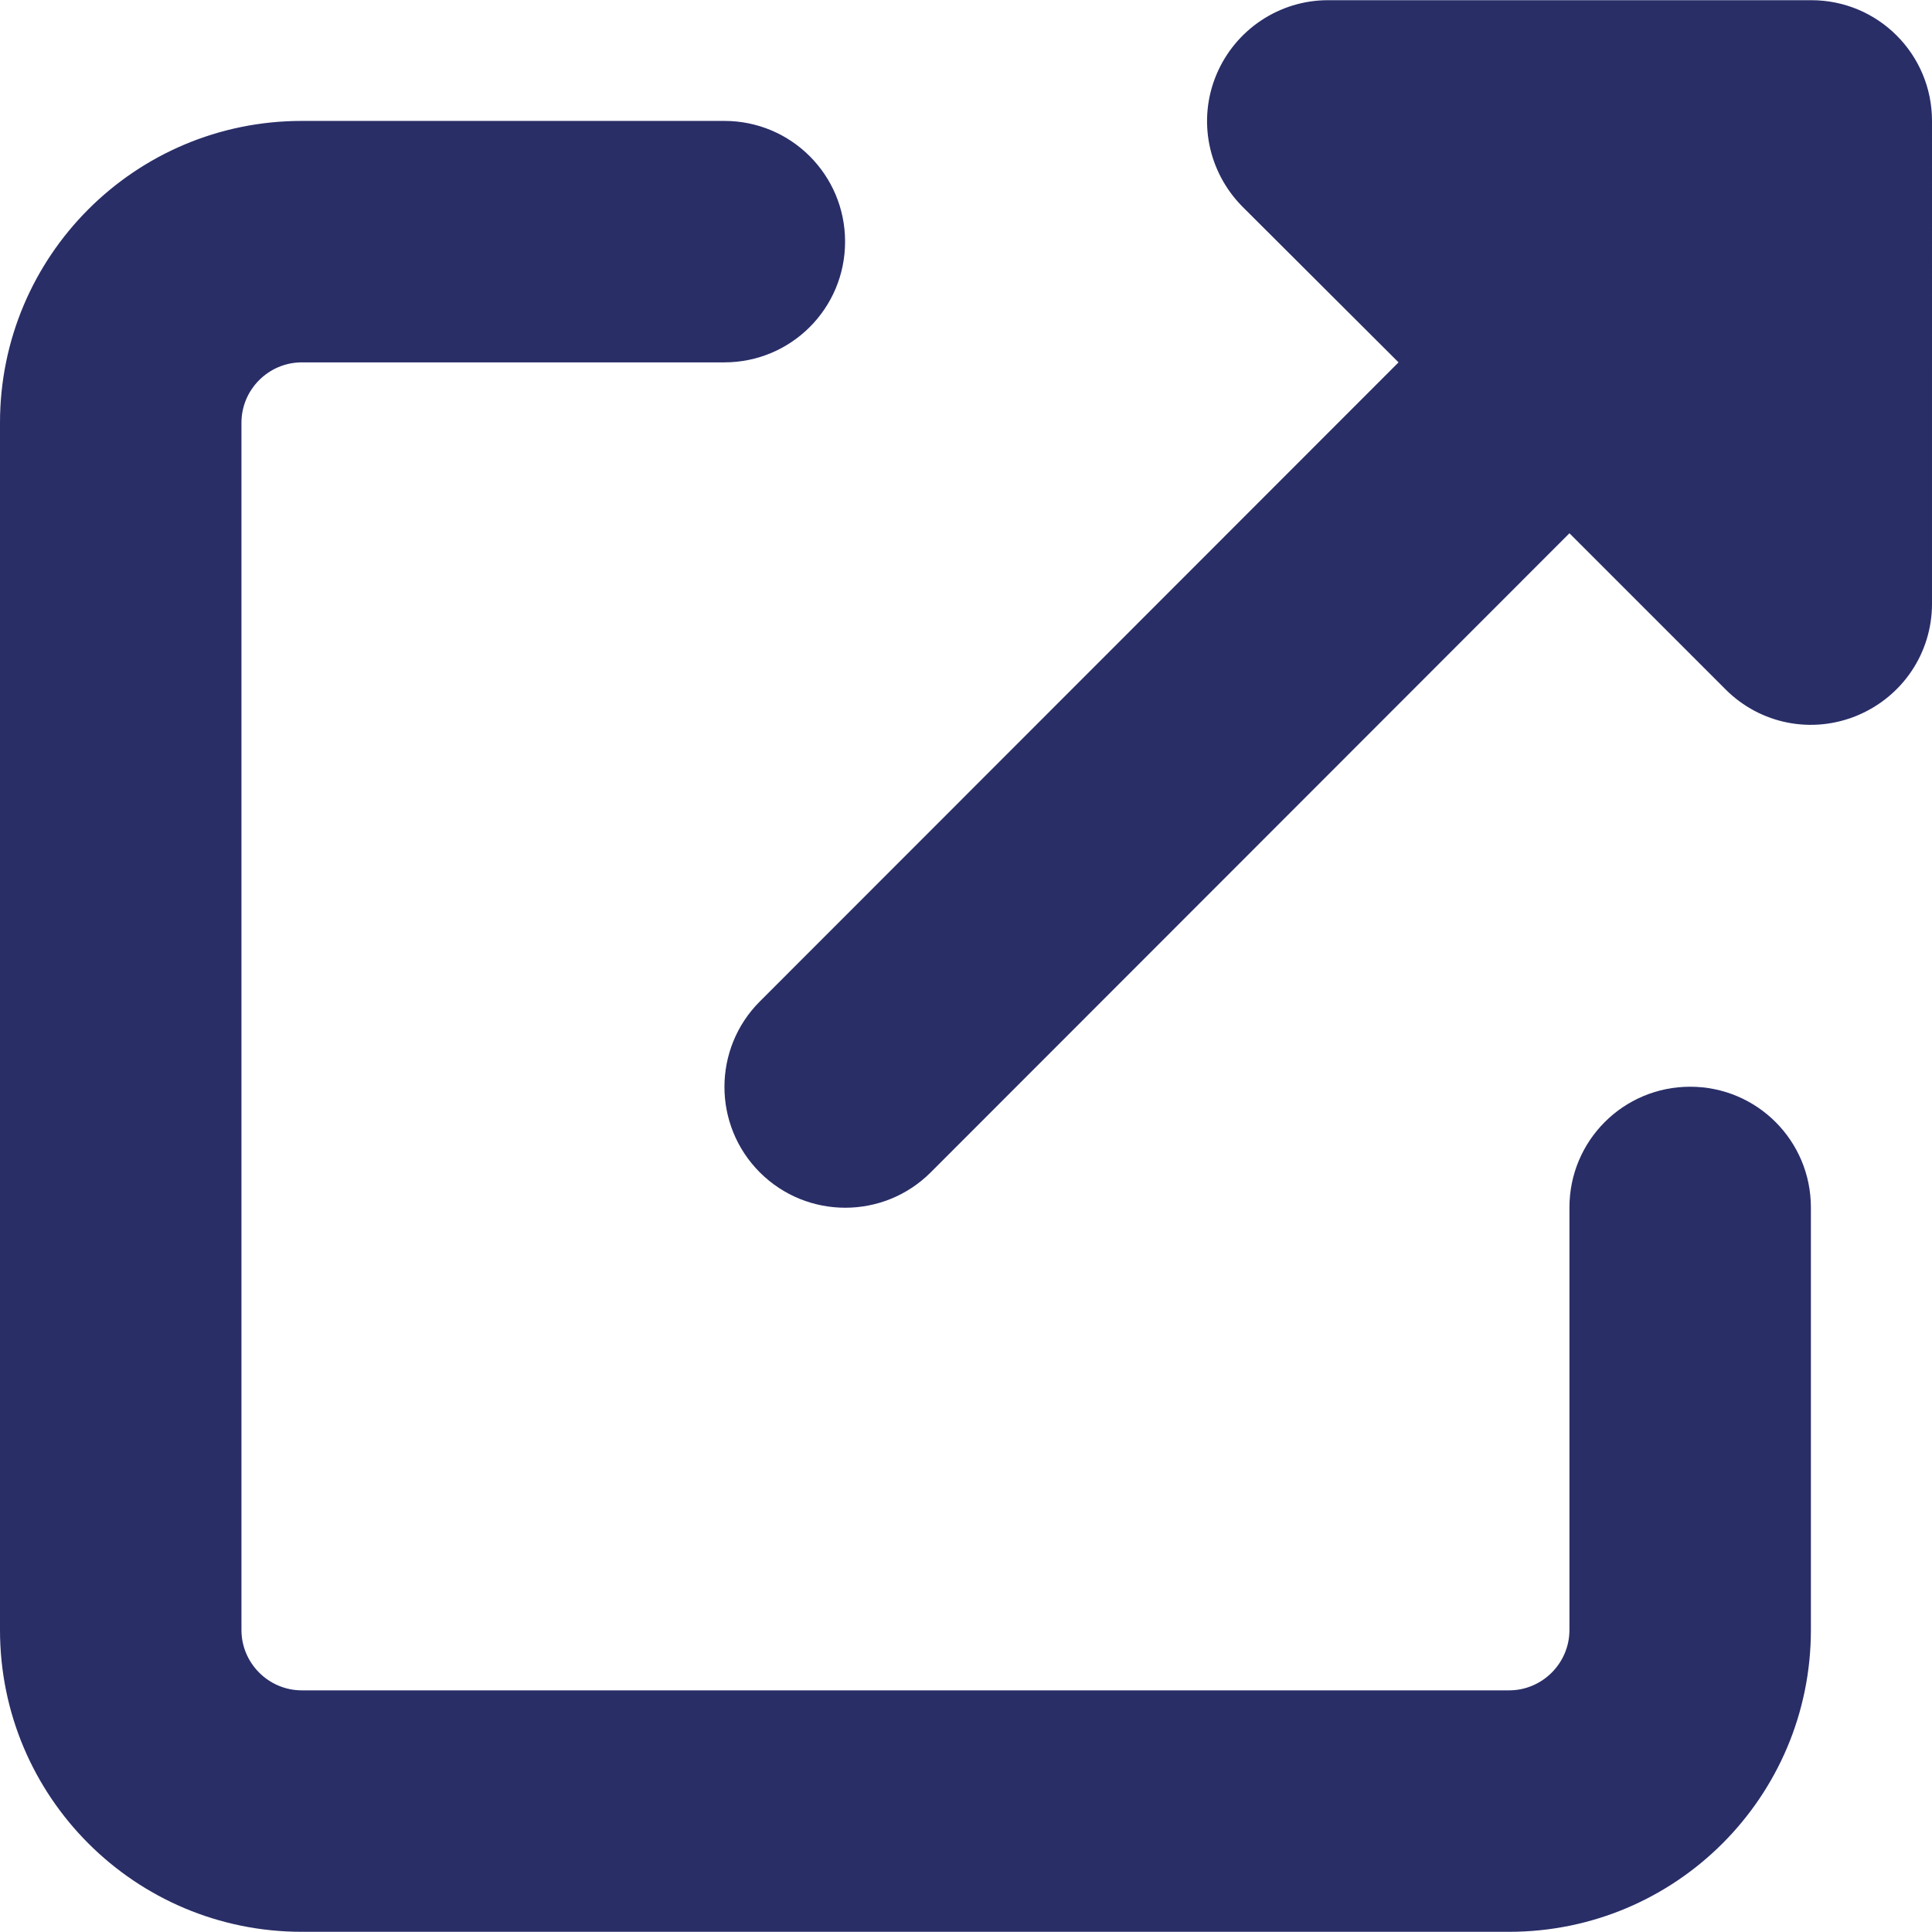
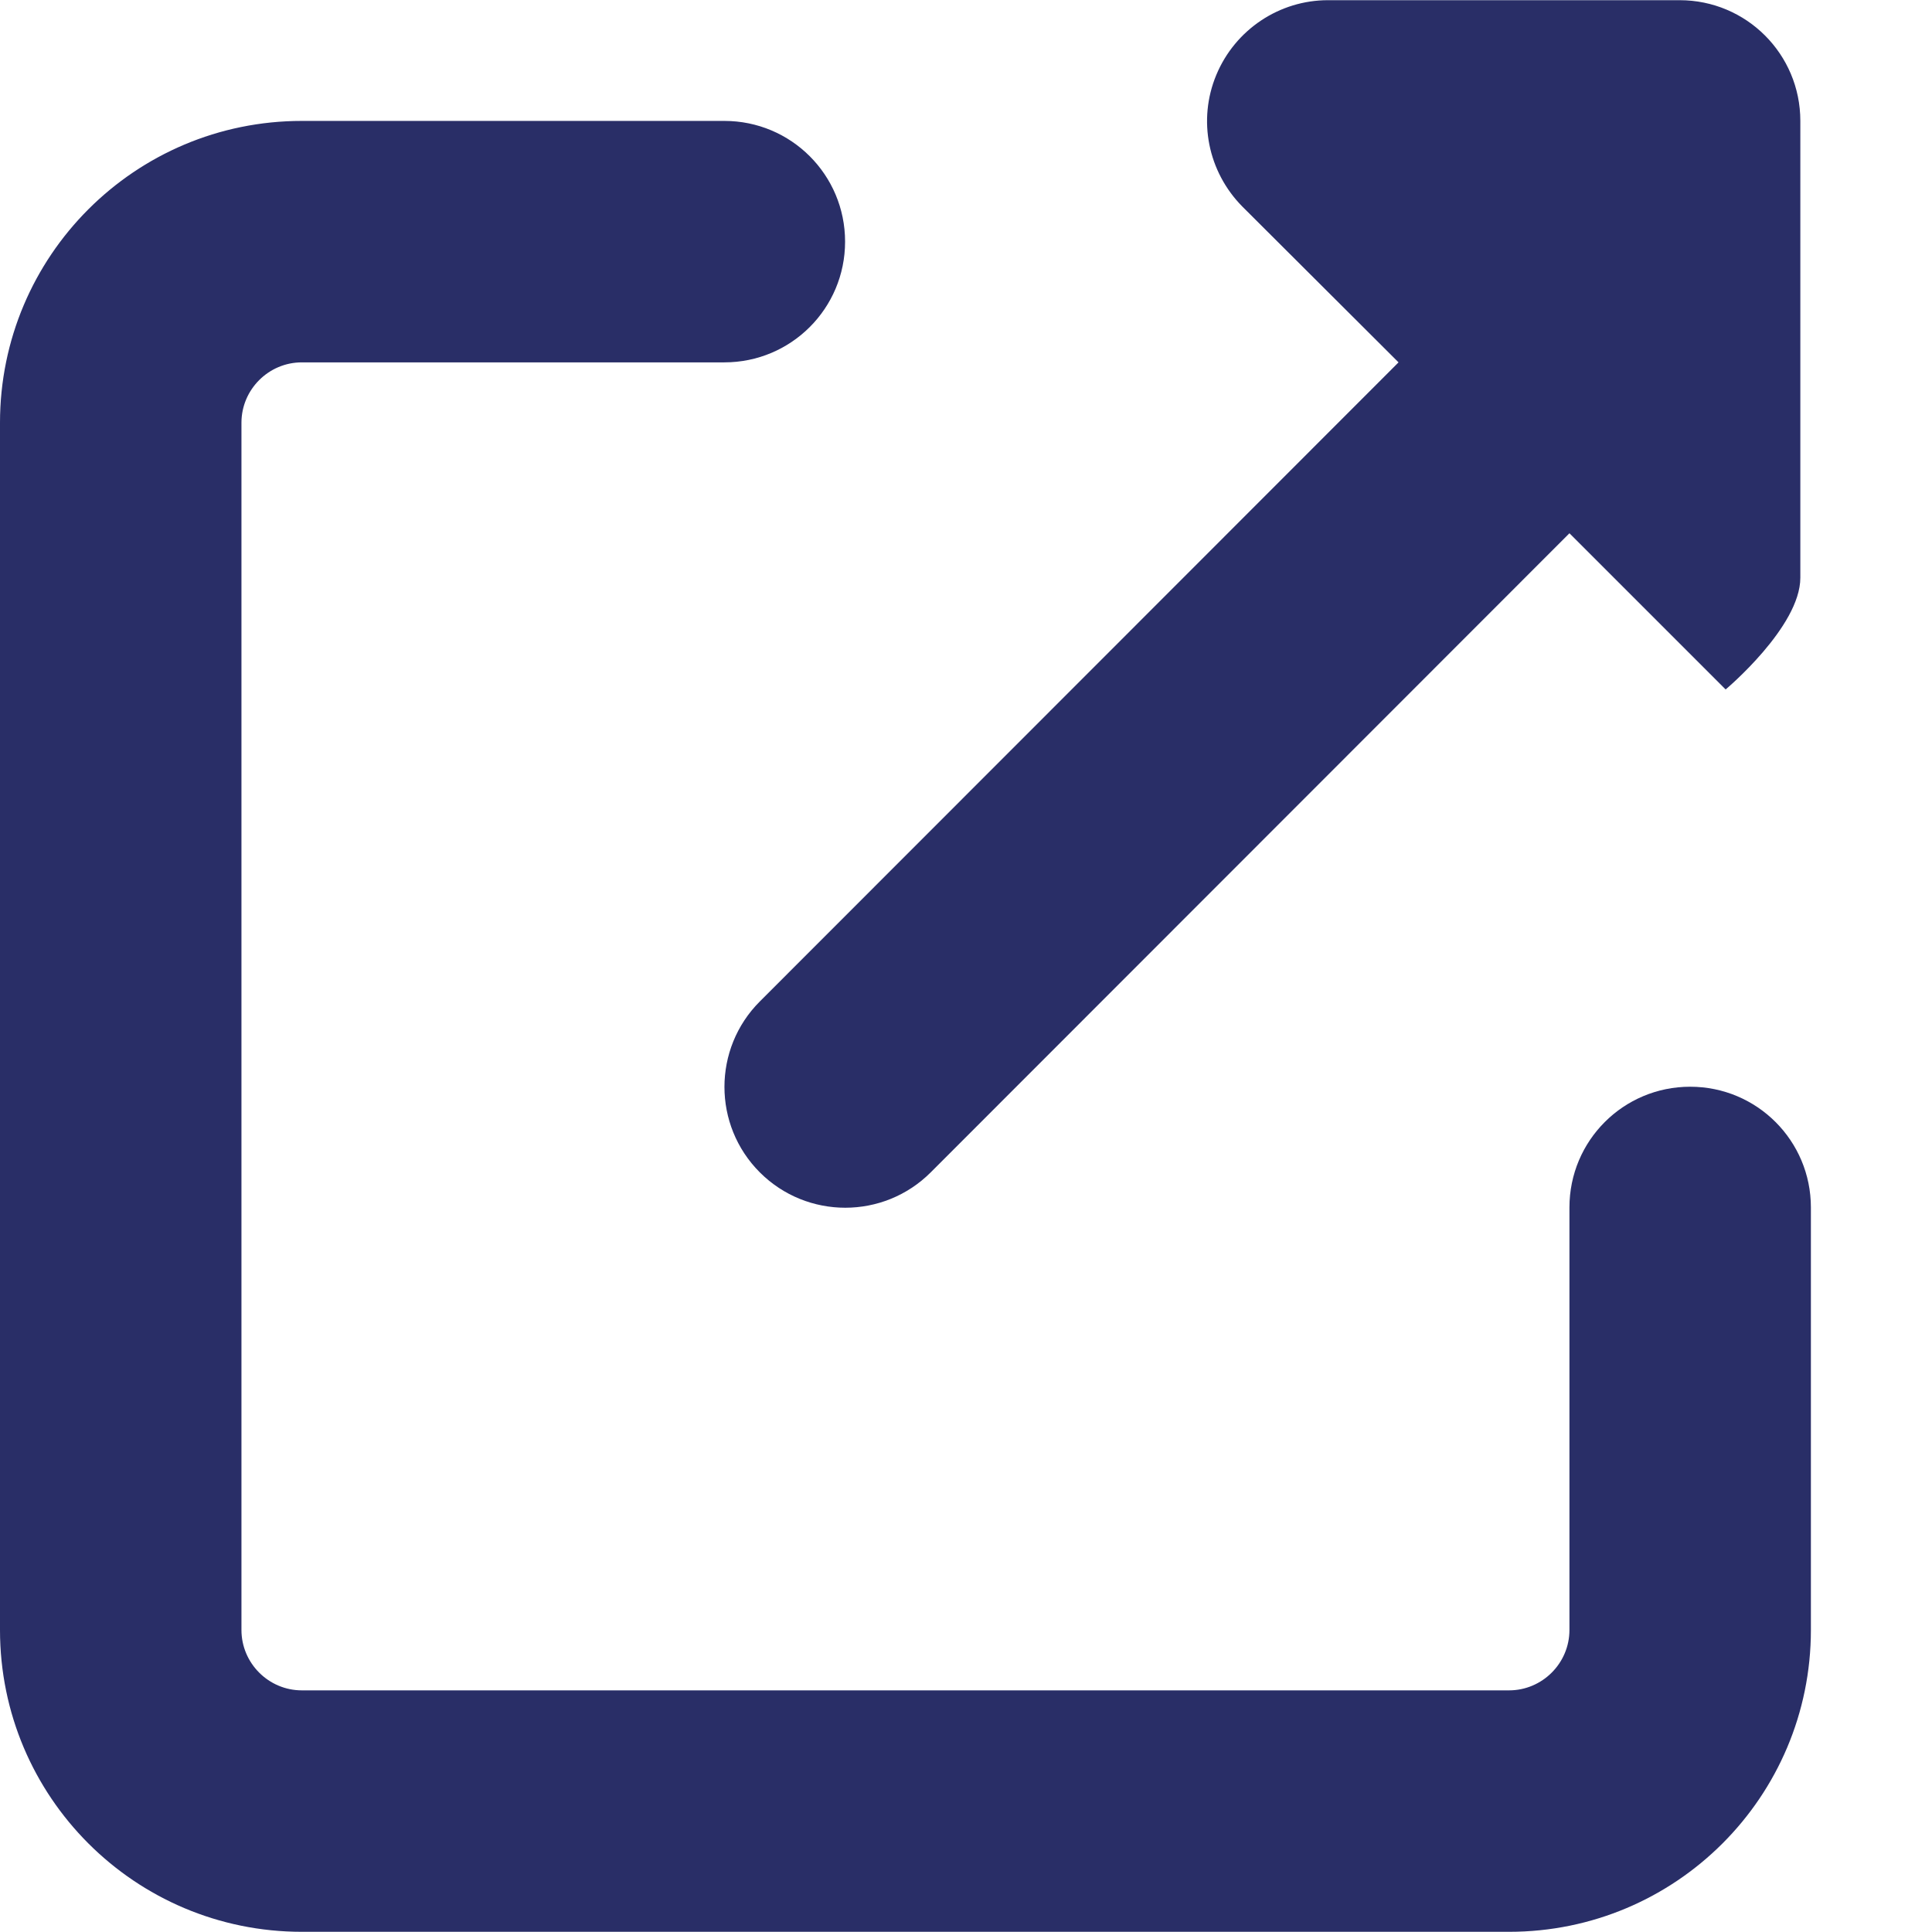
<svg xmlns="http://www.w3.org/2000/svg" id="Layer_1686fb16c4773e" data-name="Layer 1" viewBox="0 0 512.1 512" aria-hidden="true" width="512px" height="512px">
  <defs>
    <linearGradient class="cerosgradient" data-cerosgradient="true" id="CerosGradient_id2f9907072" gradientUnits="userSpaceOnUse" x1="50%" y1="100%" x2="50%" y2="0%">
      <stop offset="0%" stop-color="#d1d1d1" />
      <stop offset="100%" stop-color="#d1d1d1" />
    </linearGradient>
    <linearGradient />
    <style>
      .cls-1-686fb16c4773e{
        fill: #292e67;
      }
    </style>
  </defs>
-   <path class="cls-1-686fb16c4773e" d="M352,0c-12.9,0-24.6,7.8-29.6,19.8-5,12-2.2,25.7,6.9,34.9l41.4,41.3-169.3,169.4c-12.5,12.5-12.5,32.8,0,45.3s32.8,12.5,45.3,0l169.3-169.4,41.4,41.4c9.2,9.2,22.9,11.9,34.9,6.9s19.8-16.6,19.8-29.6V32c0-17.7-14.3-32-32-32h-128.1ZM80,32C35.8,32,0,67.8,0,112v320c0,44.2,35.8,80,80,80h320c44.2,0,80-35.8,80-80v-112c0-17.7-14.3-32-32-32s-32,14.3-32,32v112c0,8.8-7.2,16-16,16H80c-8.8,0-16-7.2-16-16V112c0-8.8,7.2-16,16-16h112c17.7,0,32-14.3,32-32s-14.3-32-32-32h-112Z" />
+   <path class="cls-1-686fb16c4773e" d="M352,0c-12.9,0-24.6,7.8-29.6,19.8-5,12-2.2,25.7,6.9,34.9l41.4,41.3-169.3,169.4c-12.5,12.5-12.5,32.8,0,45.3s32.8,12.5,45.3,0l169.3-169.4,41.4,41.4s19.8-16.6,19.8-29.6V32c0-17.7-14.3-32-32-32h-128.1ZM80,32C35.8,32,0,67.8,0,112v320c0,44.2,35.8,80,80,80h320c44.2,0,80-35.8,80-80v-112c0-17.7-14.3-32-32-32s-32,14.3-32,32v112c0,8.8-7.2,16-16,16H80c-8.8,0-16-7.2-16-16V112c0-8.8,7.2-16,16-16h112c17.7,0,32-14.3,32-32s-14.3-32-32-32h-112Z" />
</svg>